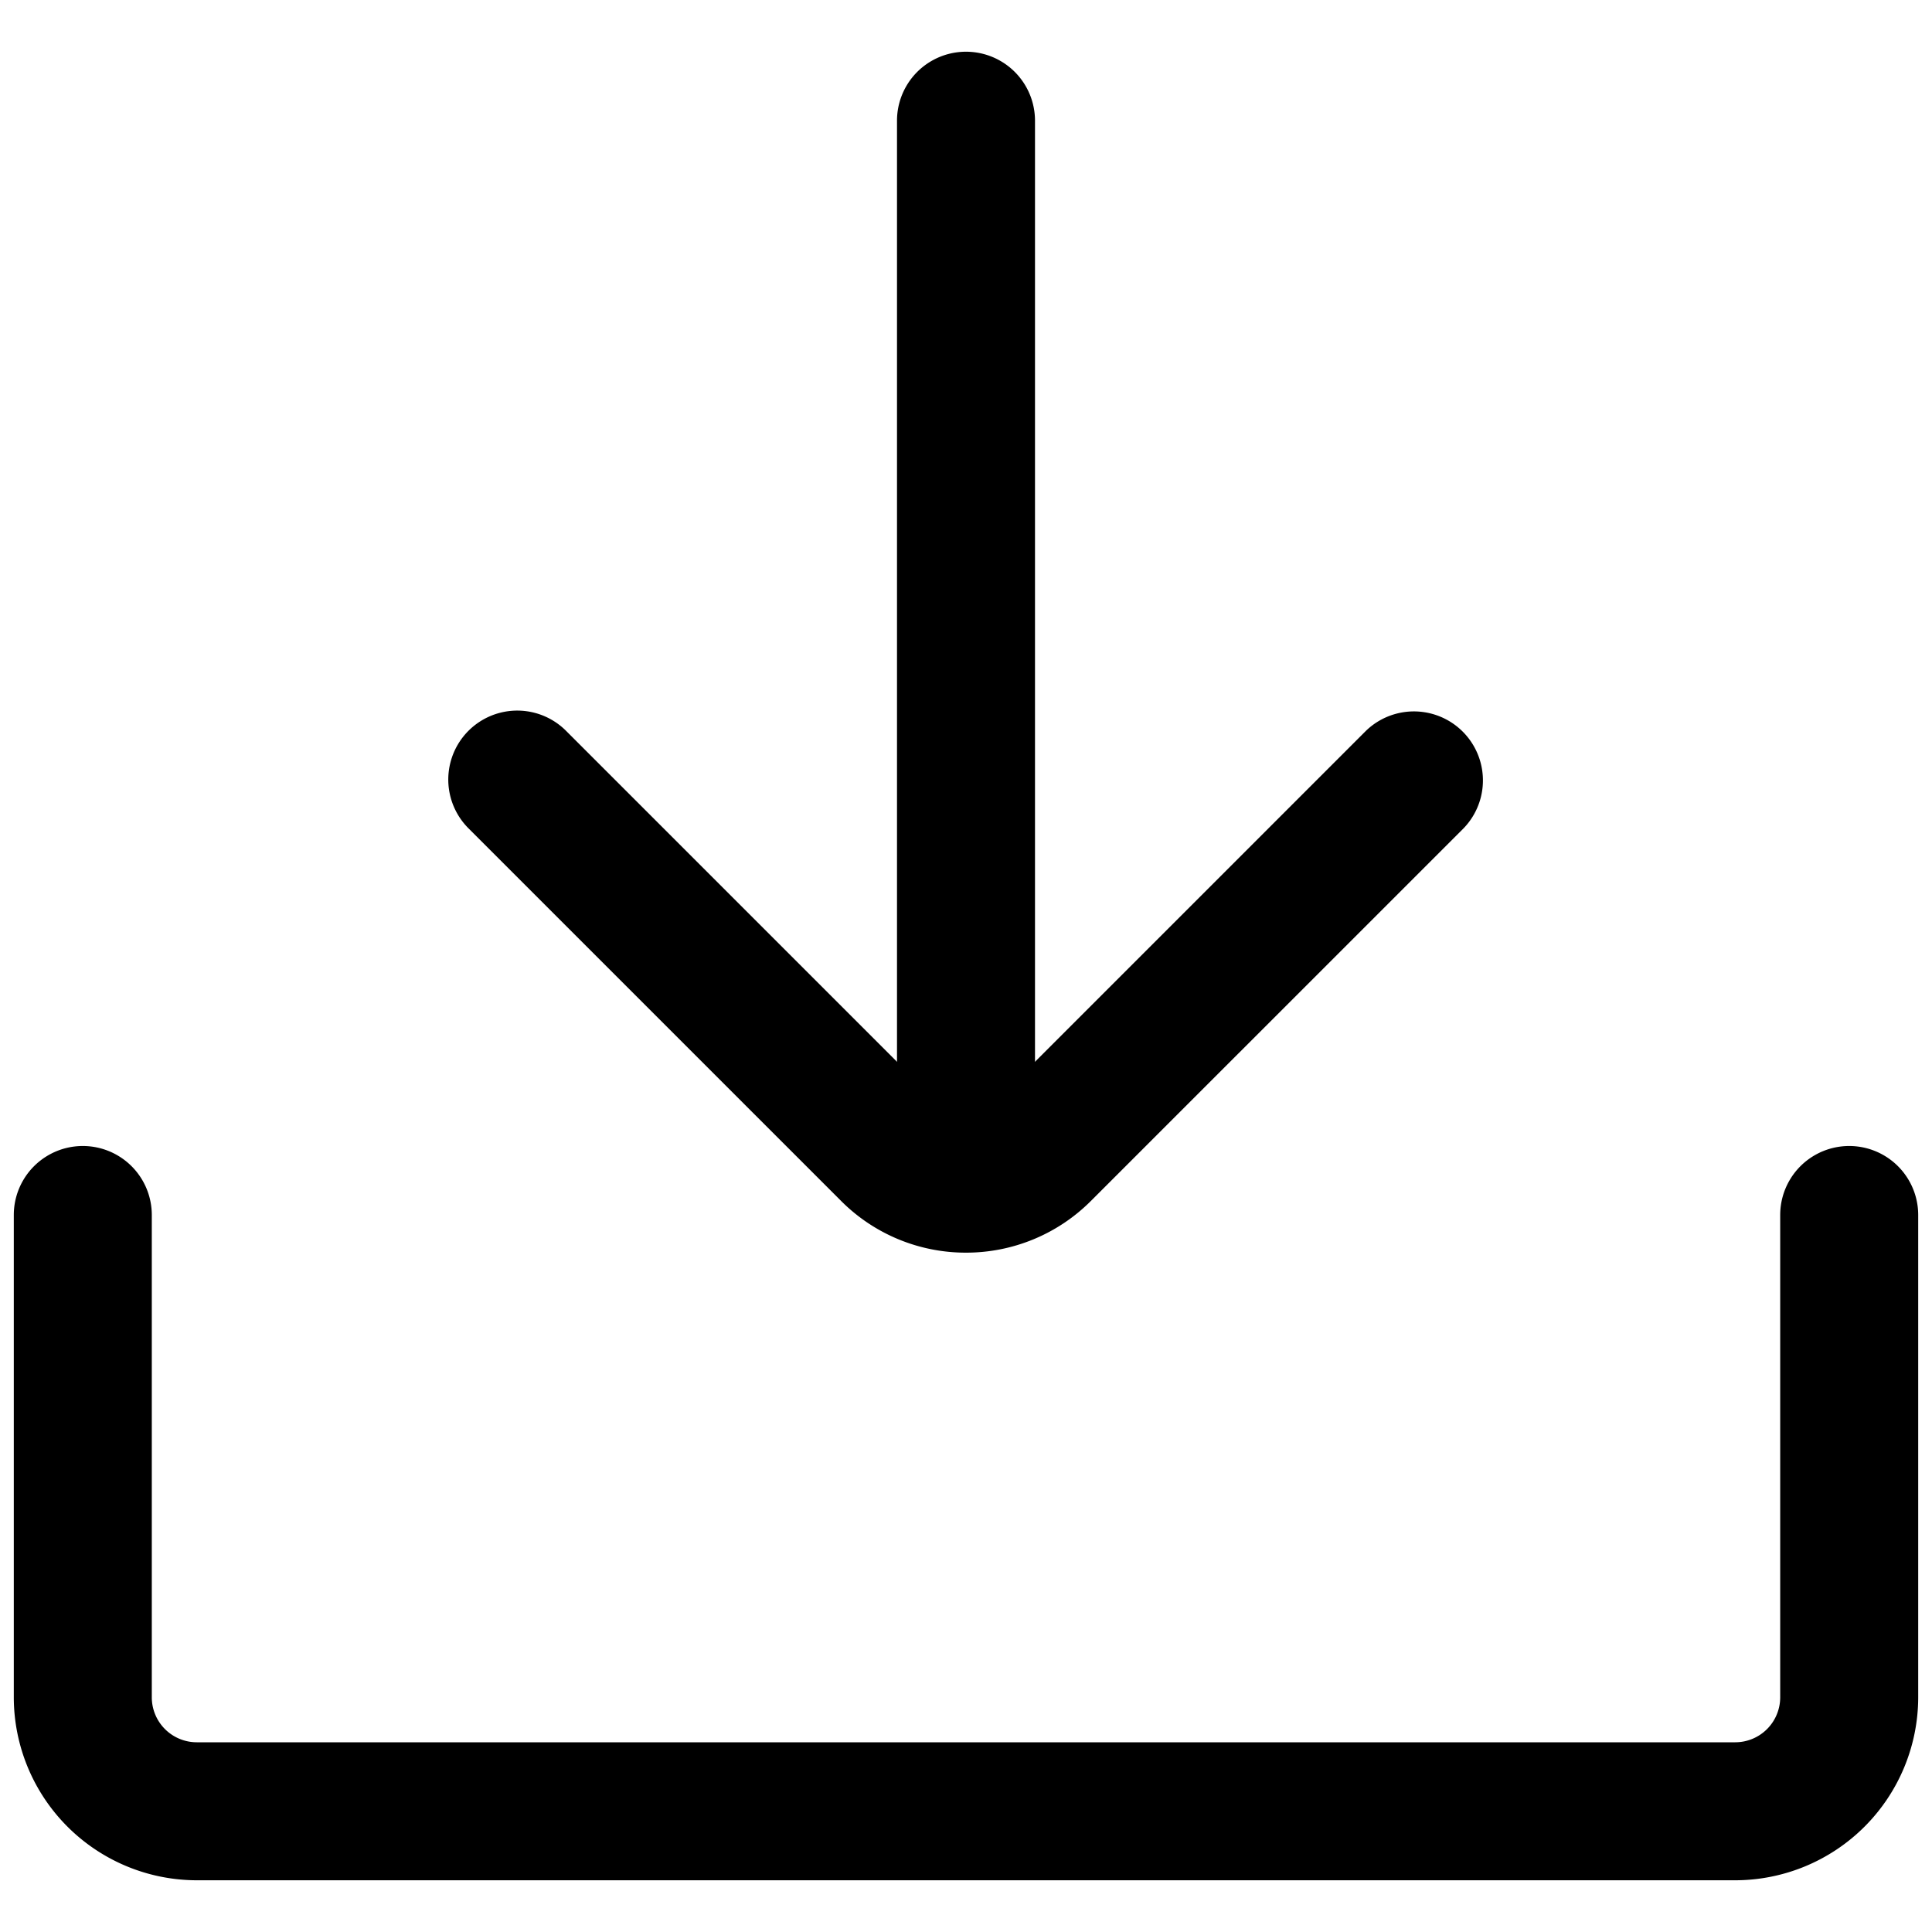
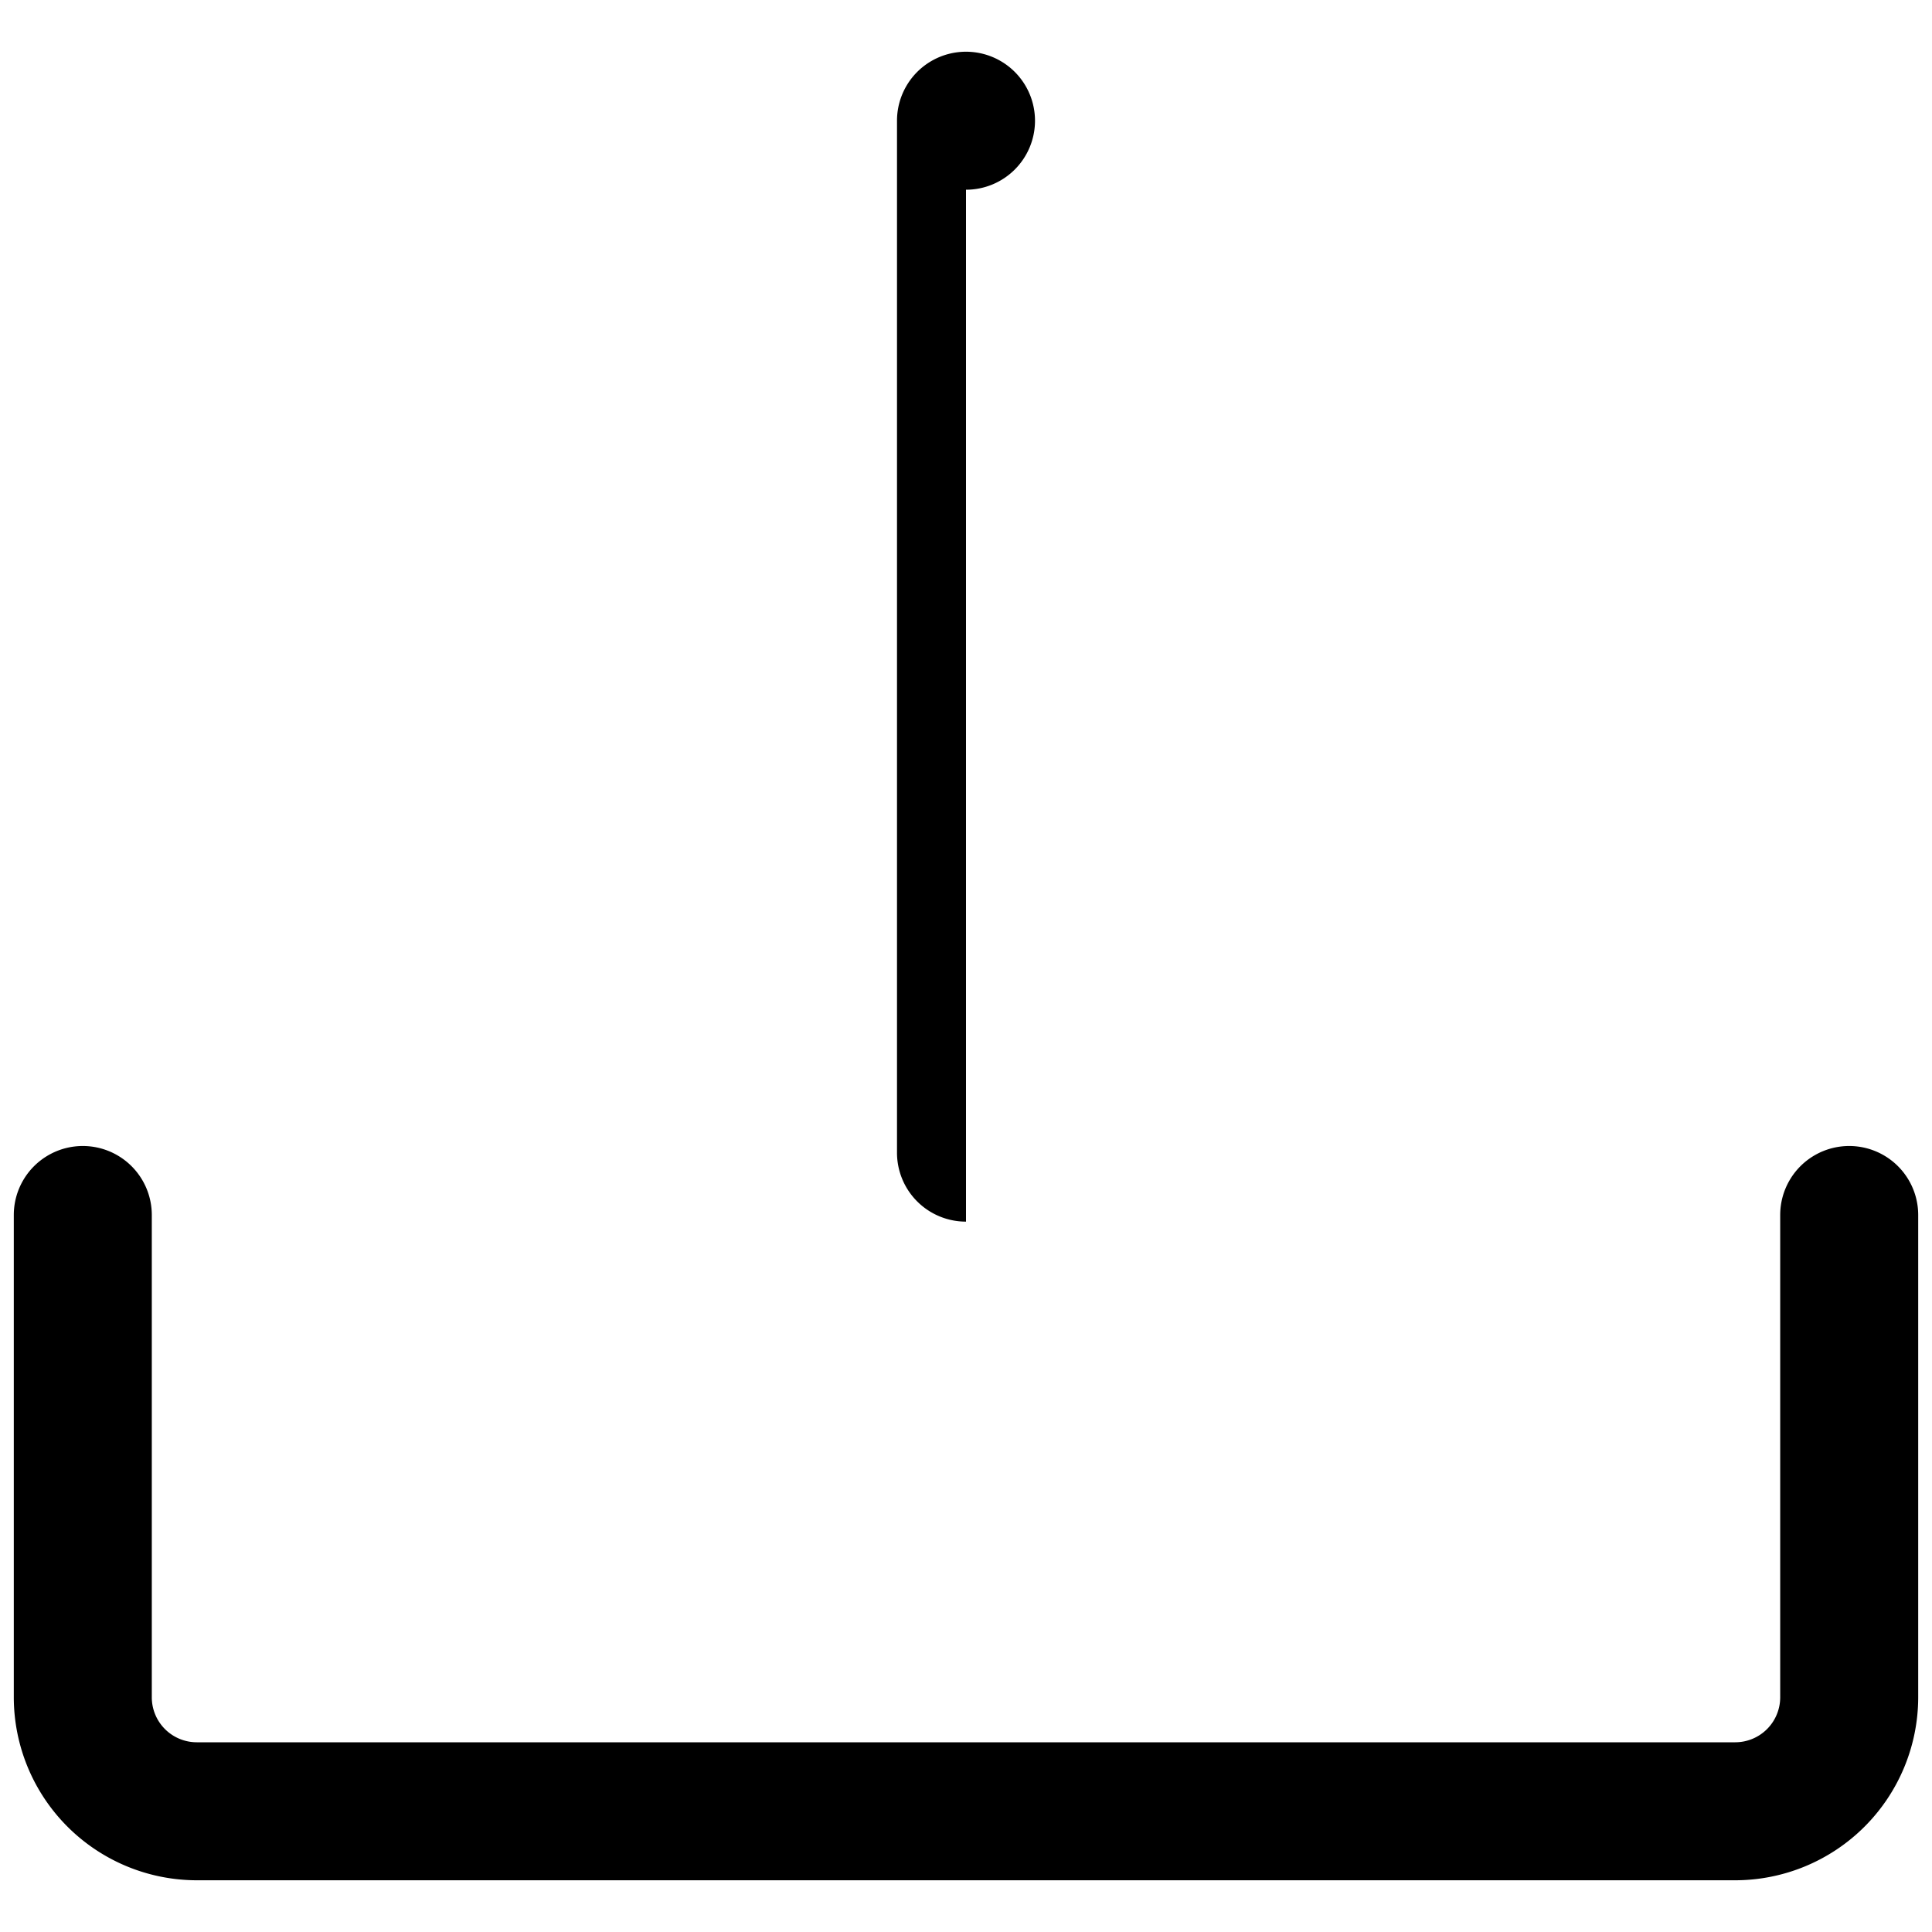
<svg xmlns="http://www.w3.org/2000/svg" id="bdd05811-e15d-428c-bb53-8661459f9307" height="512" viewBox="0 0 35 35" width="512" data-name="Layer 2">
-   <path d="m17.5 22.131a1.249 1.249 0 0 1 -1.25-1.25v-18.694a1.25 1.25 0 0 1 2.5 0v18.694a1.25 1.25 0 0 1 -1.25 1.25z" />
-   <path d="m17.5 22.693a3.189 3.189 0 0 1 -2.262-.936l-6.751-6.751a1.249 1.249 0 0 1 1.767-1.767l6.751 6.751a.7.7 0 0 0 .99 0l6.751-6.751a1.25 1.25 0 0 1 1.768 1.767l-6.752 6.751a3.191 3.191 0 0 1 -2.262.936z" />
+   <path d="m17.5 22.131a1.249 1.249 0 0 1 -1.25-1.25v-18.694a1.25 1.25 0 0 1 2.5 0a1.25 1.25 0 0 1 -1.25 1.25z" />
  <path d="m31.436 34.063h-27.872a3.318 3.318 0 0 1 -3.314-3.314v-8.738a1.25 1.25 0 0 1 2.5 0v8.738a.815.815 0 0 0 .814.814h27.872a.815.815 0 0 0 .814-.814v-8.738a1.25 1.25 0 1 1 2.5 0v8.738a3.318 3.318 0 0 1 -3.314 3.314z" />
</svg>